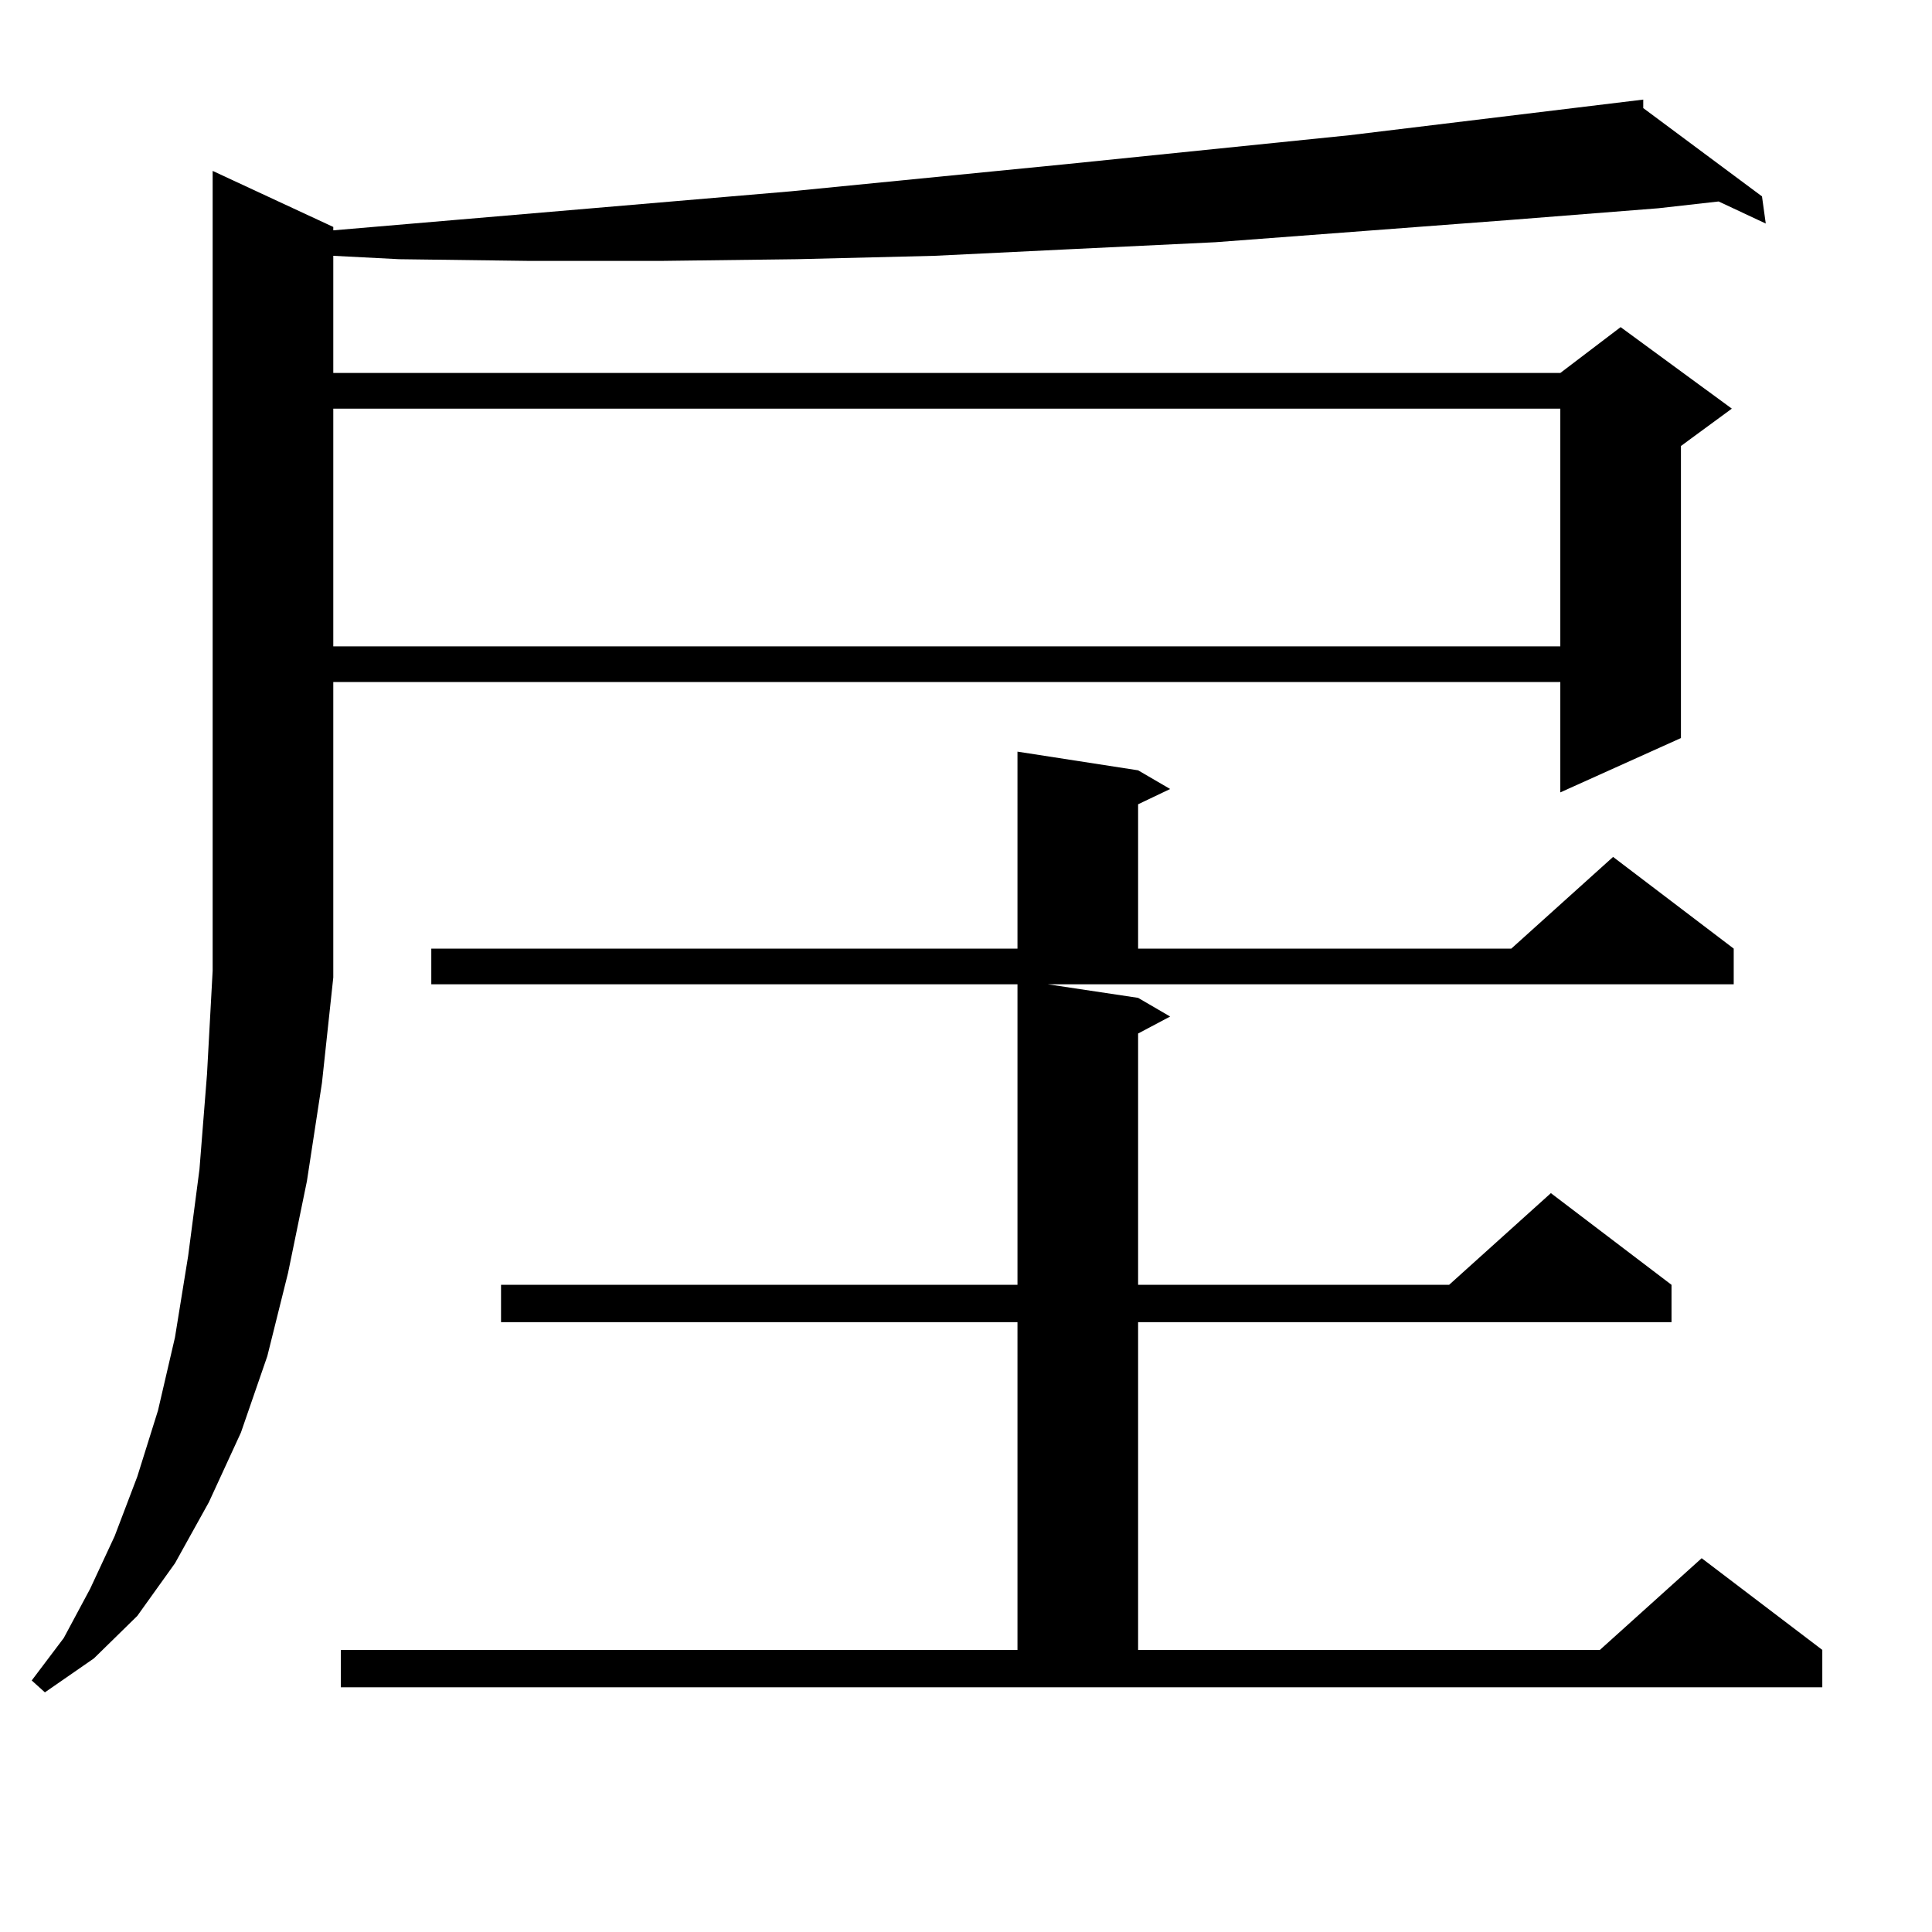
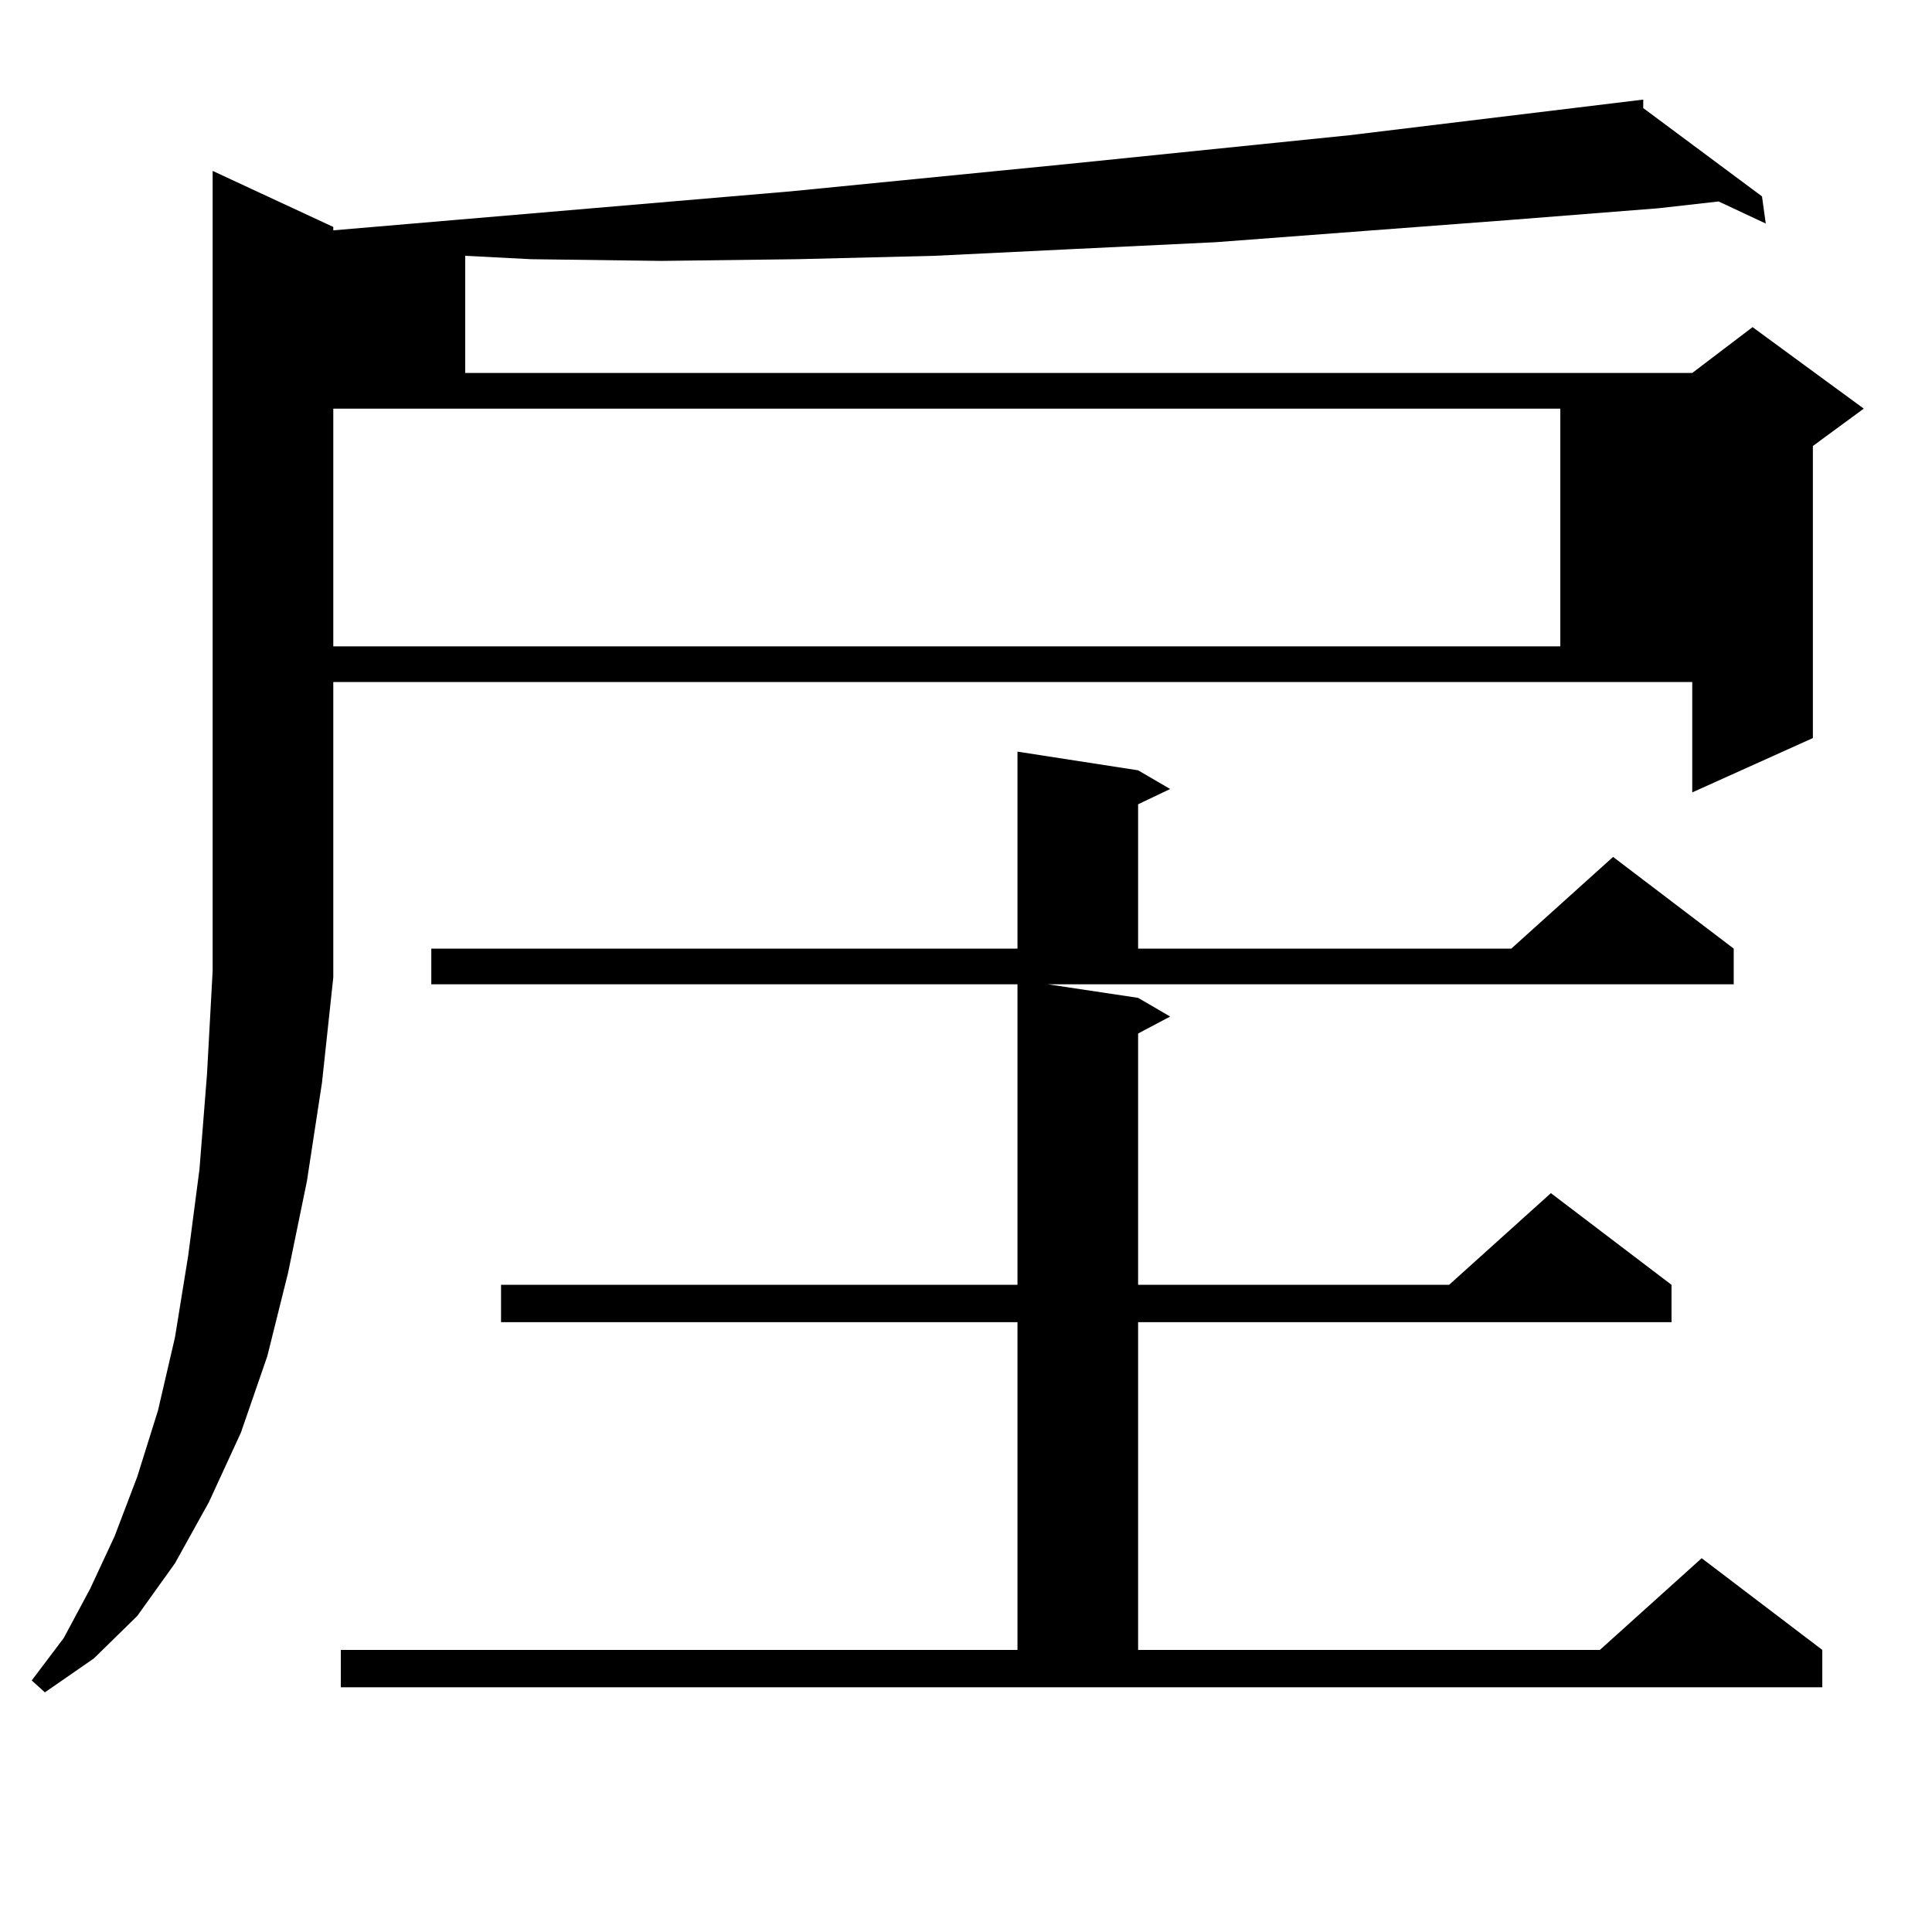
<svg xmlns="http://www.w3.org/2000/svg" version="1.1" id="图层_1" x="0px" y="0px" width="1000px" height="1000px" viewBox="0 0 1000 1000" enable-background="new 0 0 1000 1000" xml:space="preserve">
-   <path d="M172.508,505.941l-5.854,54.492l-7.805,50.977l-9.756,47.461l-10.731,43.066l-13.658,39.551l-16.585,36.035l-17.561,31.641  L71.047,836.41l-22.438,21.973l-25.365,17.578l-6.829-6.152l16.585-21.973l13.658-25.488l12.683-27.246l11.707-30.762l10.731-34.277  l8.78-37.793l6.829-42.188l5.854-44.824l3.902-49.219l2.927-53.613V88.461l62.438,29.004v1.758l237.067-20.215l142.436-14.063  l146.338-14.941L850.54,51.547v4.395l61.462,45.703l1.951,14.063l-24.39-11.426l-31.219,3.516l-78.047,6.152l-151.216,11.426  l-73.169,3.516l-72.193,3.516l-71.218,1.758l-70.242,0.879h-68.291l-67.315-0.879l-34.146-1.758v60.645h635.106l31.219-23.73  l57.56,42.188l-26.341,19.336v151.172l-62.438,28.125v-57.129H172.508v151.172V505.941z M172.508,211.508v123.047h635.106V211.508  H172.508z M176.41,853.988h350.235V684.359H259.335v-19.336h267.311V509.457H223.238V491h303.407V389.047l62.438,9.668l16.585,9.668  l-16.585,7.91V491h193.166l52.682-47.461L897.368,491v18.457H542.255l46.828,7.031l16.585,9.668l-16.585,8.789v130.078h160.972  l52.682-47.461l62.438,47.461v19.336H589.083v169.629h239.019l52.682-47.461l62.438,47.461v19.336H176.41V853.988z" />
+   <path d="M172.508,505.941l-5.854,54.492l-7.805,50.977l-9.756,47.461l-10.731,43.066l-13.658,39.551l-16.585,36.035l-17.561,31.641  L71.047,836.41l-22.438,21.973l-25.365,17.578l-6.829-6.152l16.585-21.973l13.658-25.488l12.683-27.246l11.707-30.762l10.731-34.277  l8.78-37.793l6.829-42.188l5.854-44.824l3.902-49.219l2.927-53.613V88.461l62.438,29.004v1.758l237.067-20.215l142.436-14.063  l146.338-14.941L850.54,51.547v4.395l61.462,45.703l1.951,14.063l-24.39-11.426l-31.219,3.516l-78.047,6.152l-151.216,11.426  l-73.169,3.516l-72.193,3.516l-71.218,1.758l-70.242,0.879l-67.315-0.879l-34.146-1.758v60.645h635.106l31.219-23.73  l57.56,42.188l-26.341,19.336v151.172l-62.438,28.125v-57.129H172.508v151.172V505.941z M172.508,211.508v123.047h635.106V211.508  H172.508z M176.41,853.988h350.235V684.359H259.335v-19.336h267.311V509.457H223.238V491h303.407V389.047l62.438,9.668l16.585,9.668  l-16.585,7.91V491h193.166l52.682-47.461L897.368,491v18.457H542.255l46.828,7.031l16.585,9.668l-16.585,8.789v130.078h160.972  l52.682-47.461l62.438,47.461v19.336H589.083v169.629h239.019l52.682-47.461l62.438,47.461v19.336H176.41V853.988z" />
</svg>